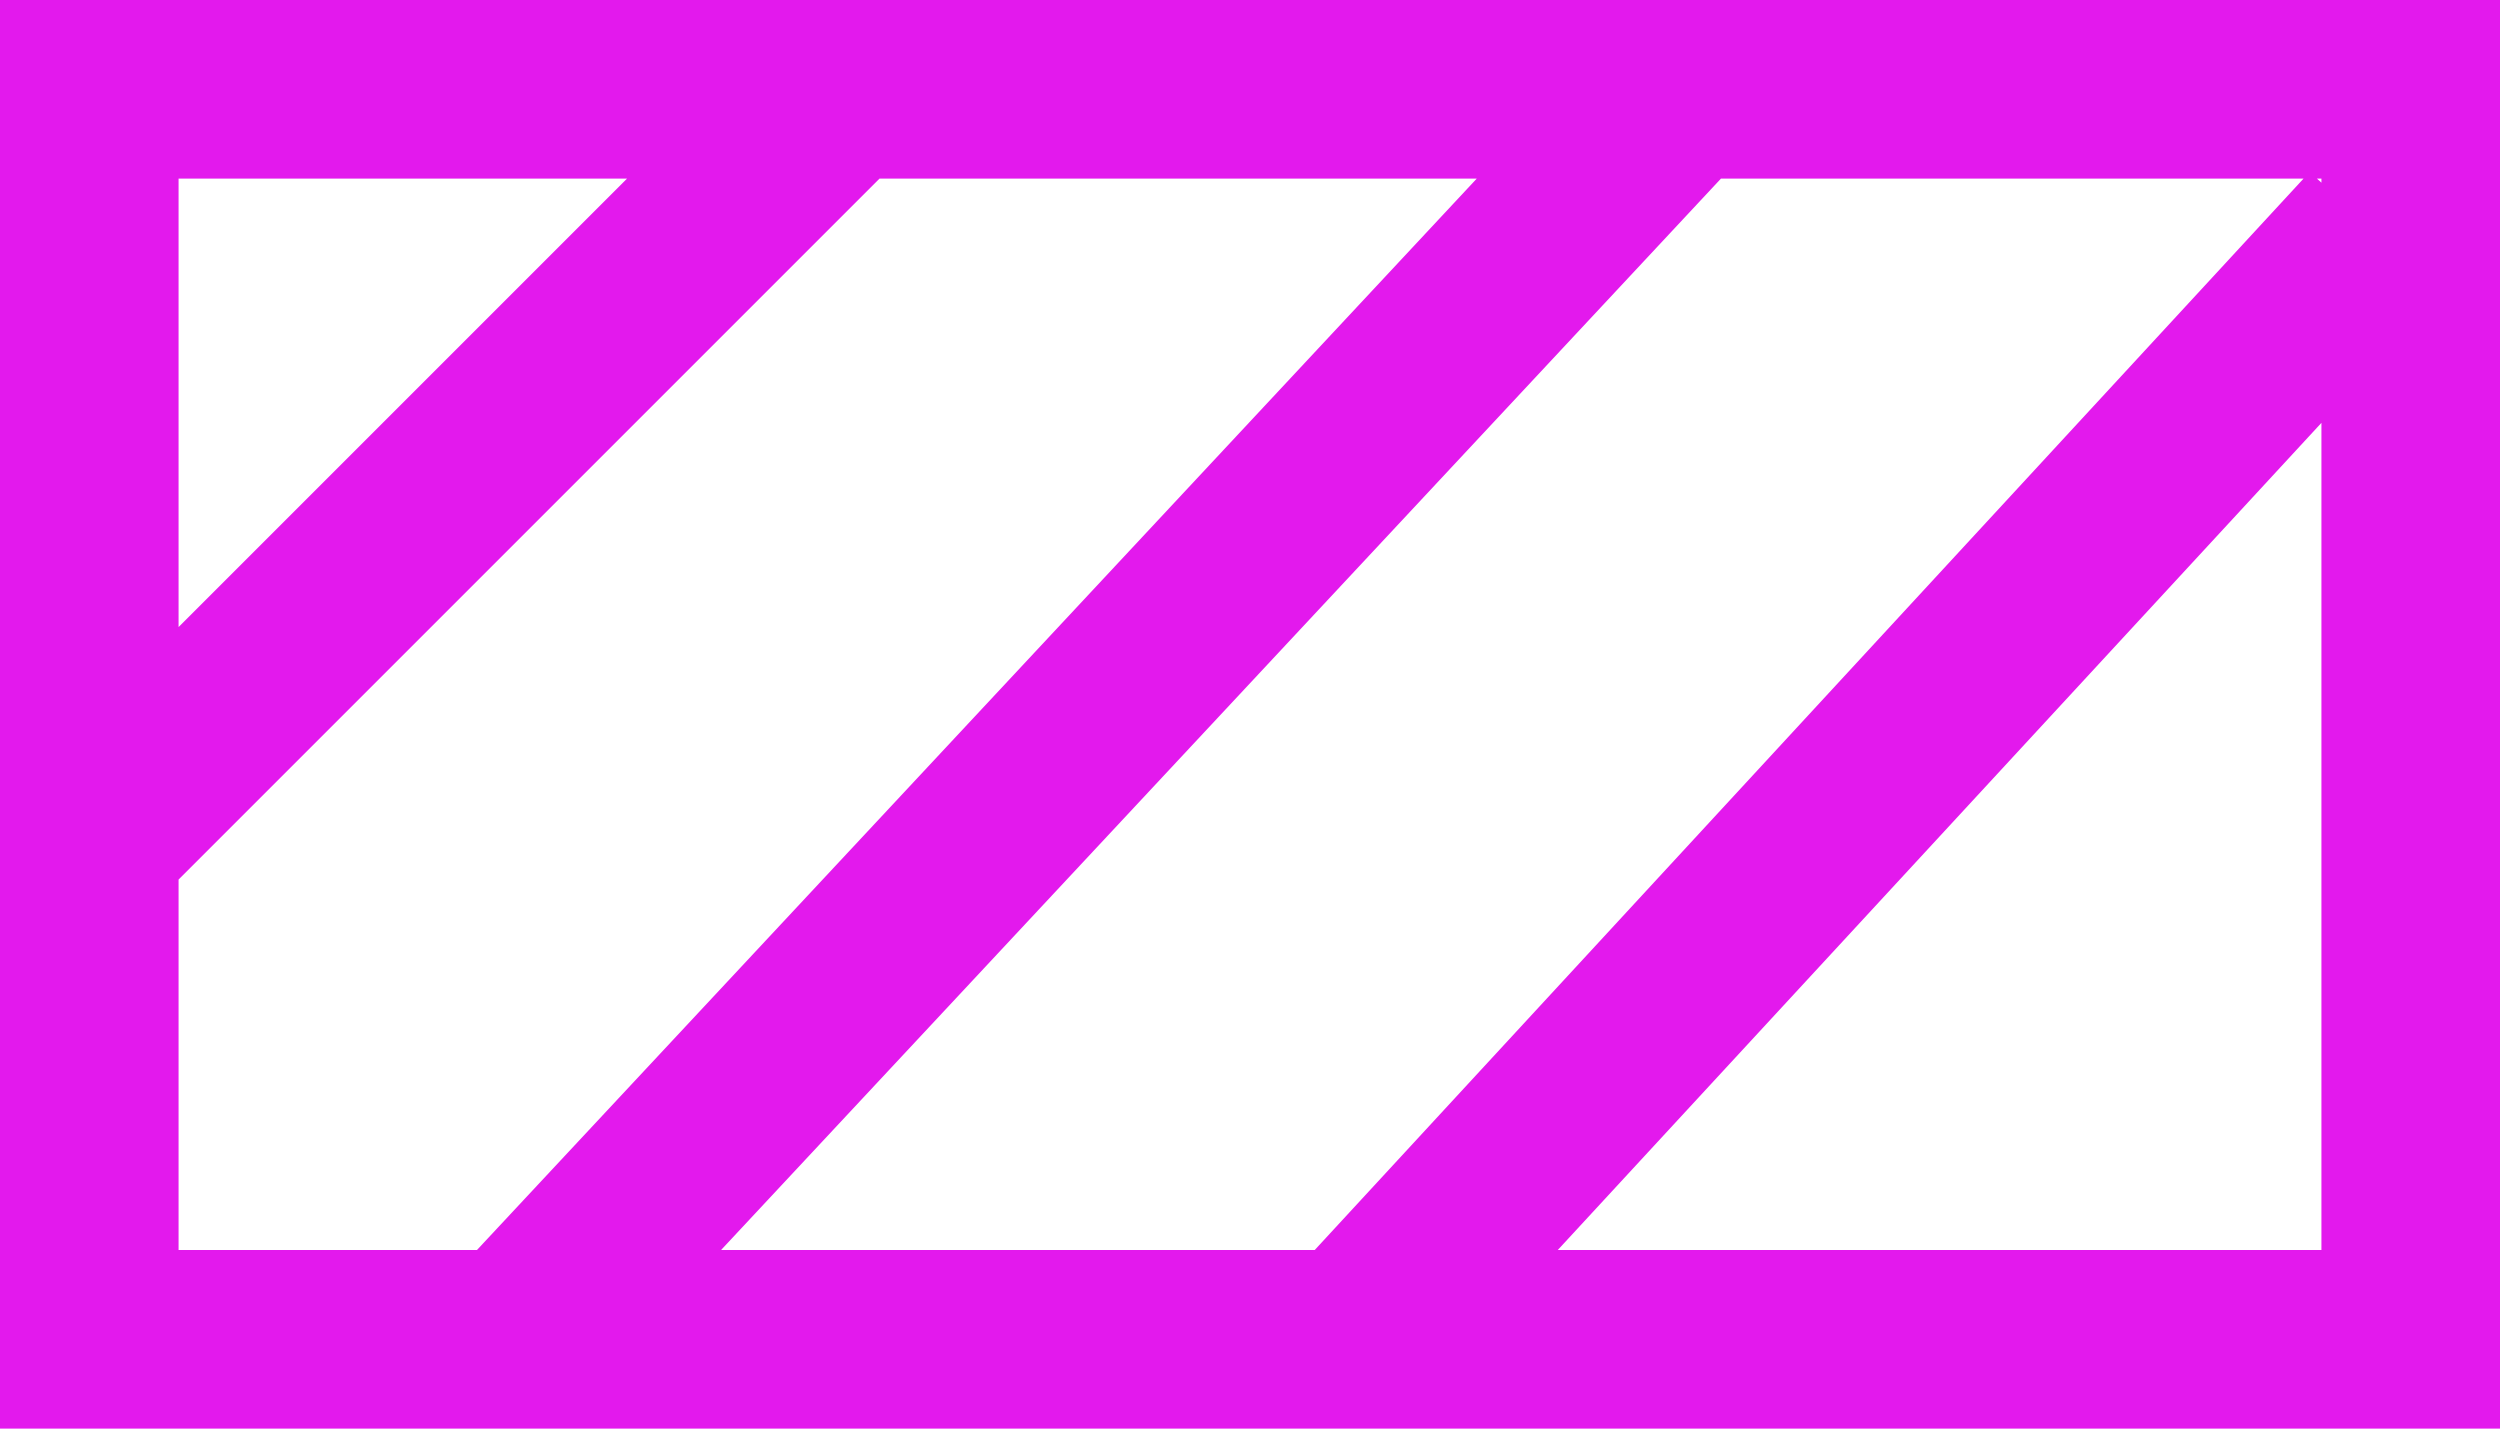
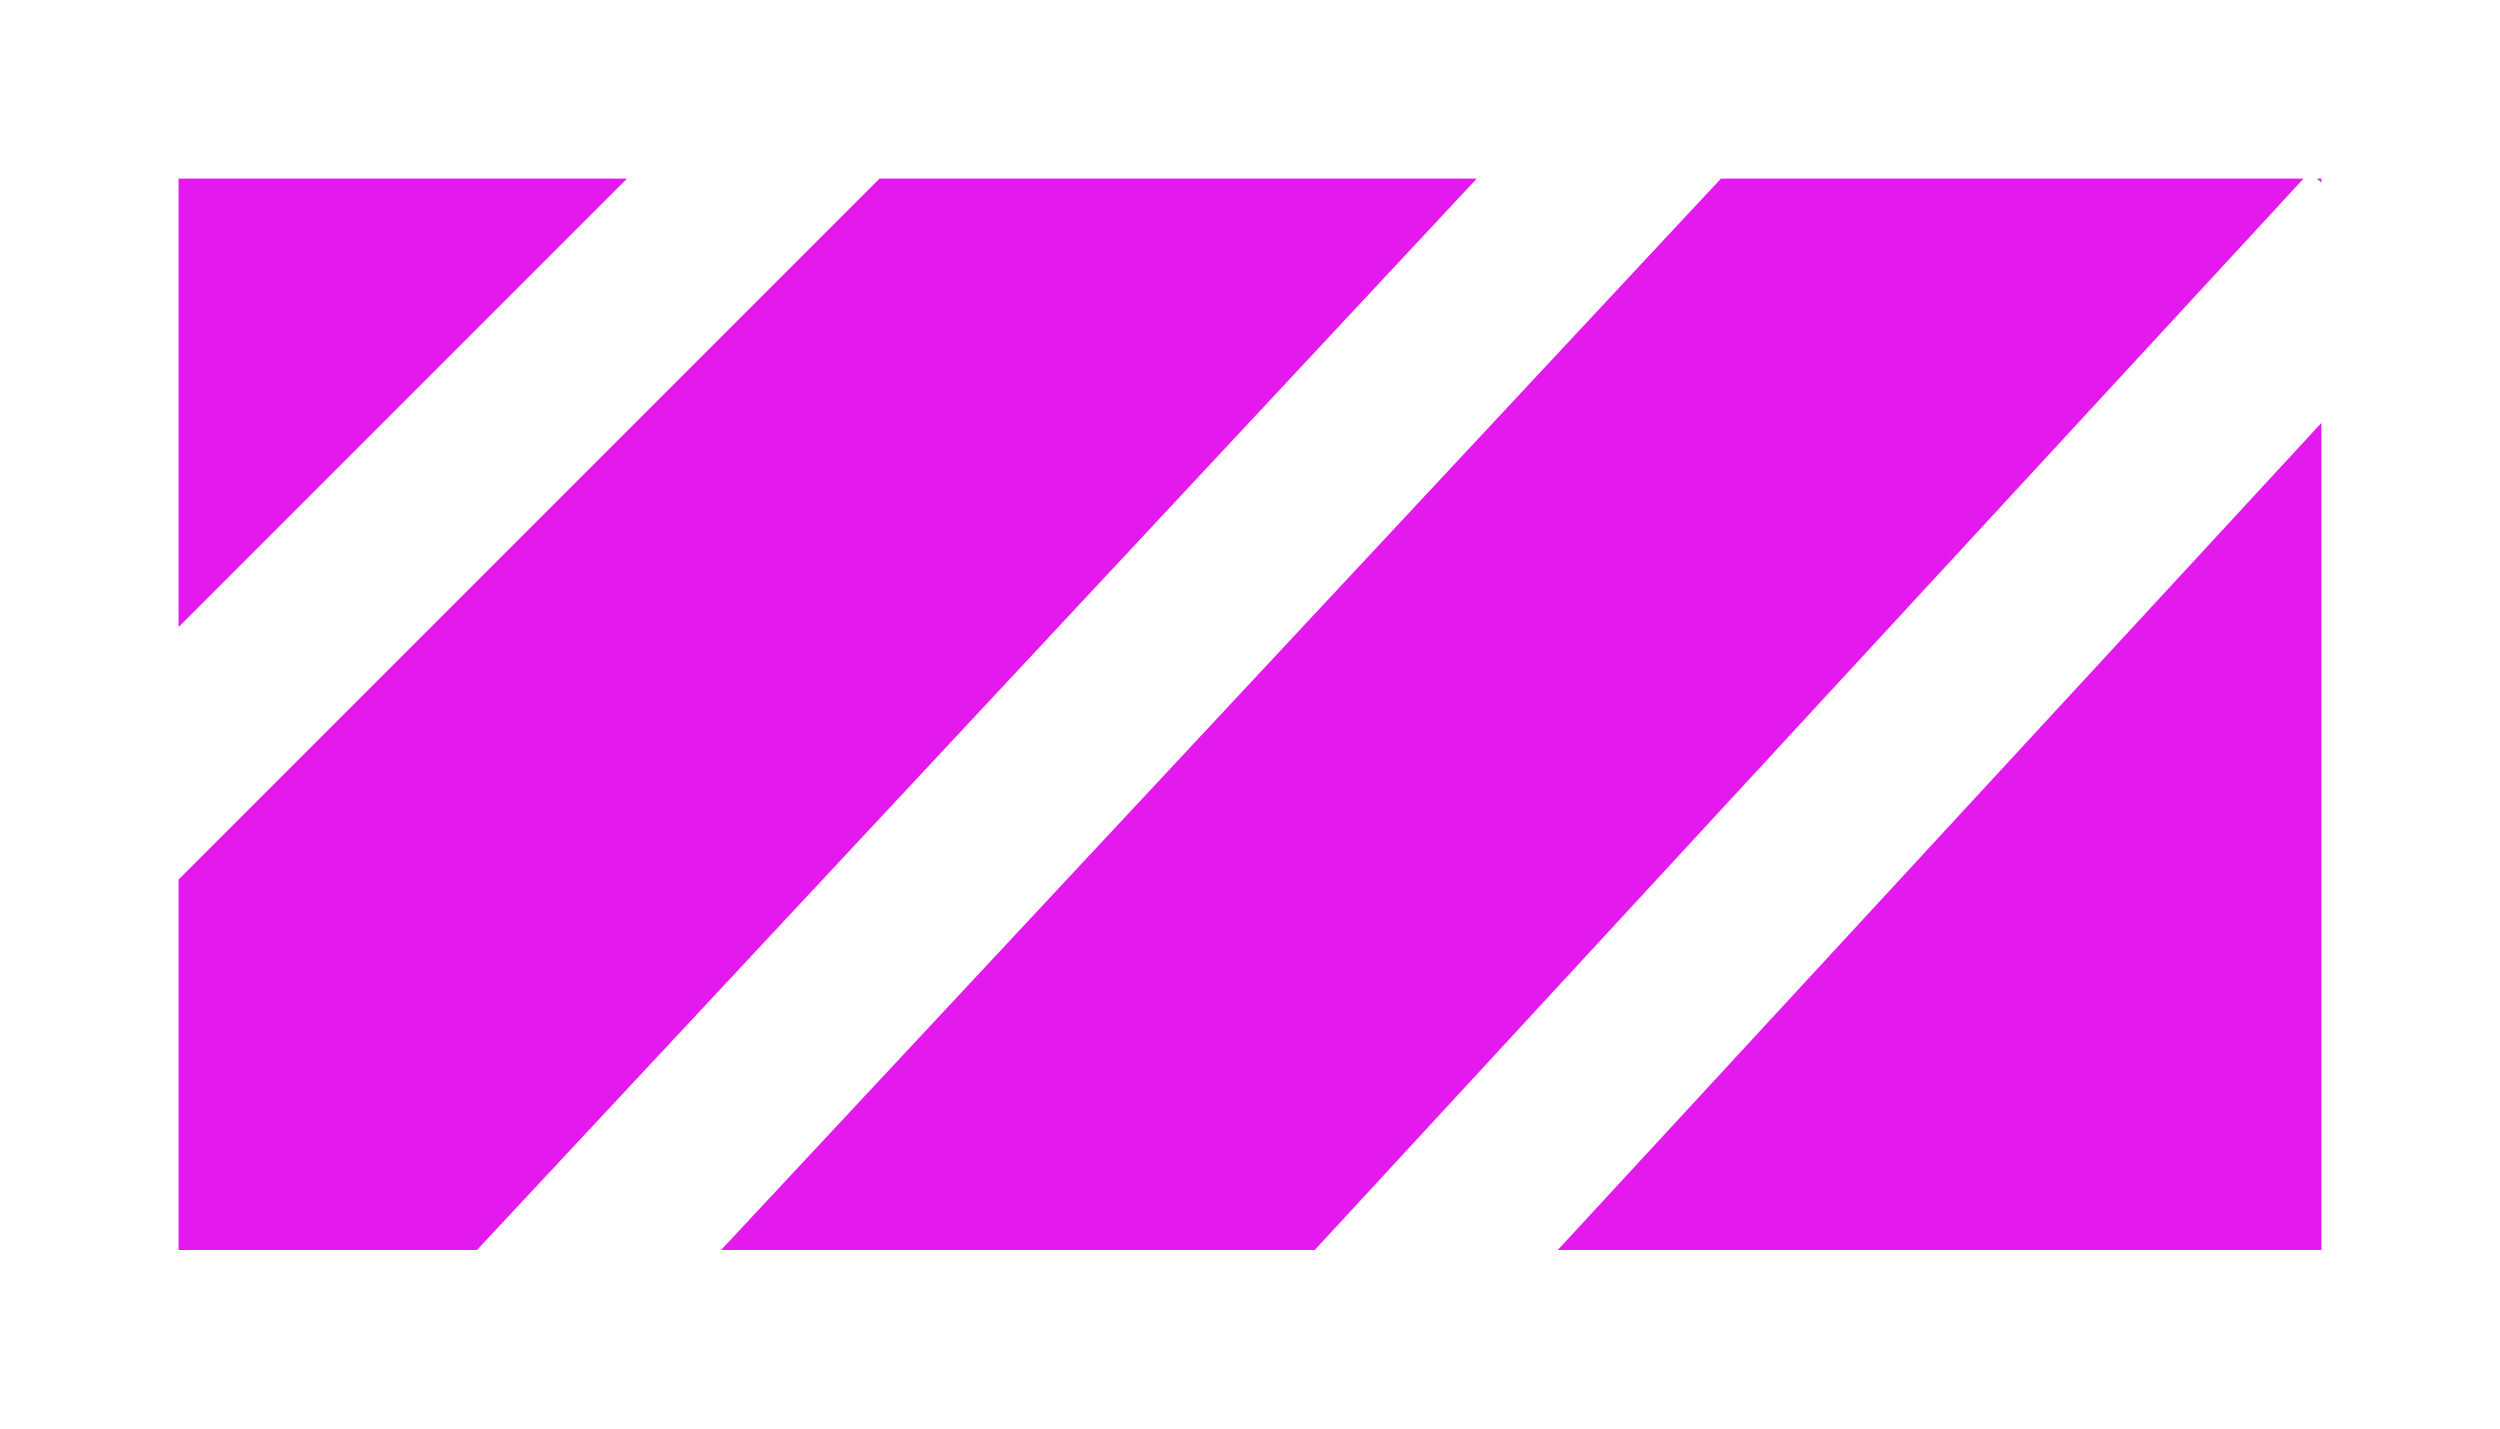
<svg xmlns="http://www.w3.org/2000/svg" width="28" height="16" viewBox="0 0 28 16">
-   <path id="Tracé_1011" data-name="Tracé 1011" d="M26,4.736V14H17.447ZM2,2H7.023L2,7.023ZM2,9.851,9.851,2H16.54L5.342,14H2ZM19.275,2H25.8L14.725,14H8.076Zm6.674,0H26v.046ZM0,16H28V0H0Z" fill="#e319ed" />
+   <path id="Tracé_1011" data-name="Tracé 1011" d="M26,4.736V14H17.447ZM2,2H7.023L2,7.023ZM2,9.851,9.851,2H16.54L5.342,14H2ZM19.275,2H25.8L14.725,14H8.076Zm6.674,0H26v.046ZM0,16V0H0Z" fill="#e319ed" />
</svg>